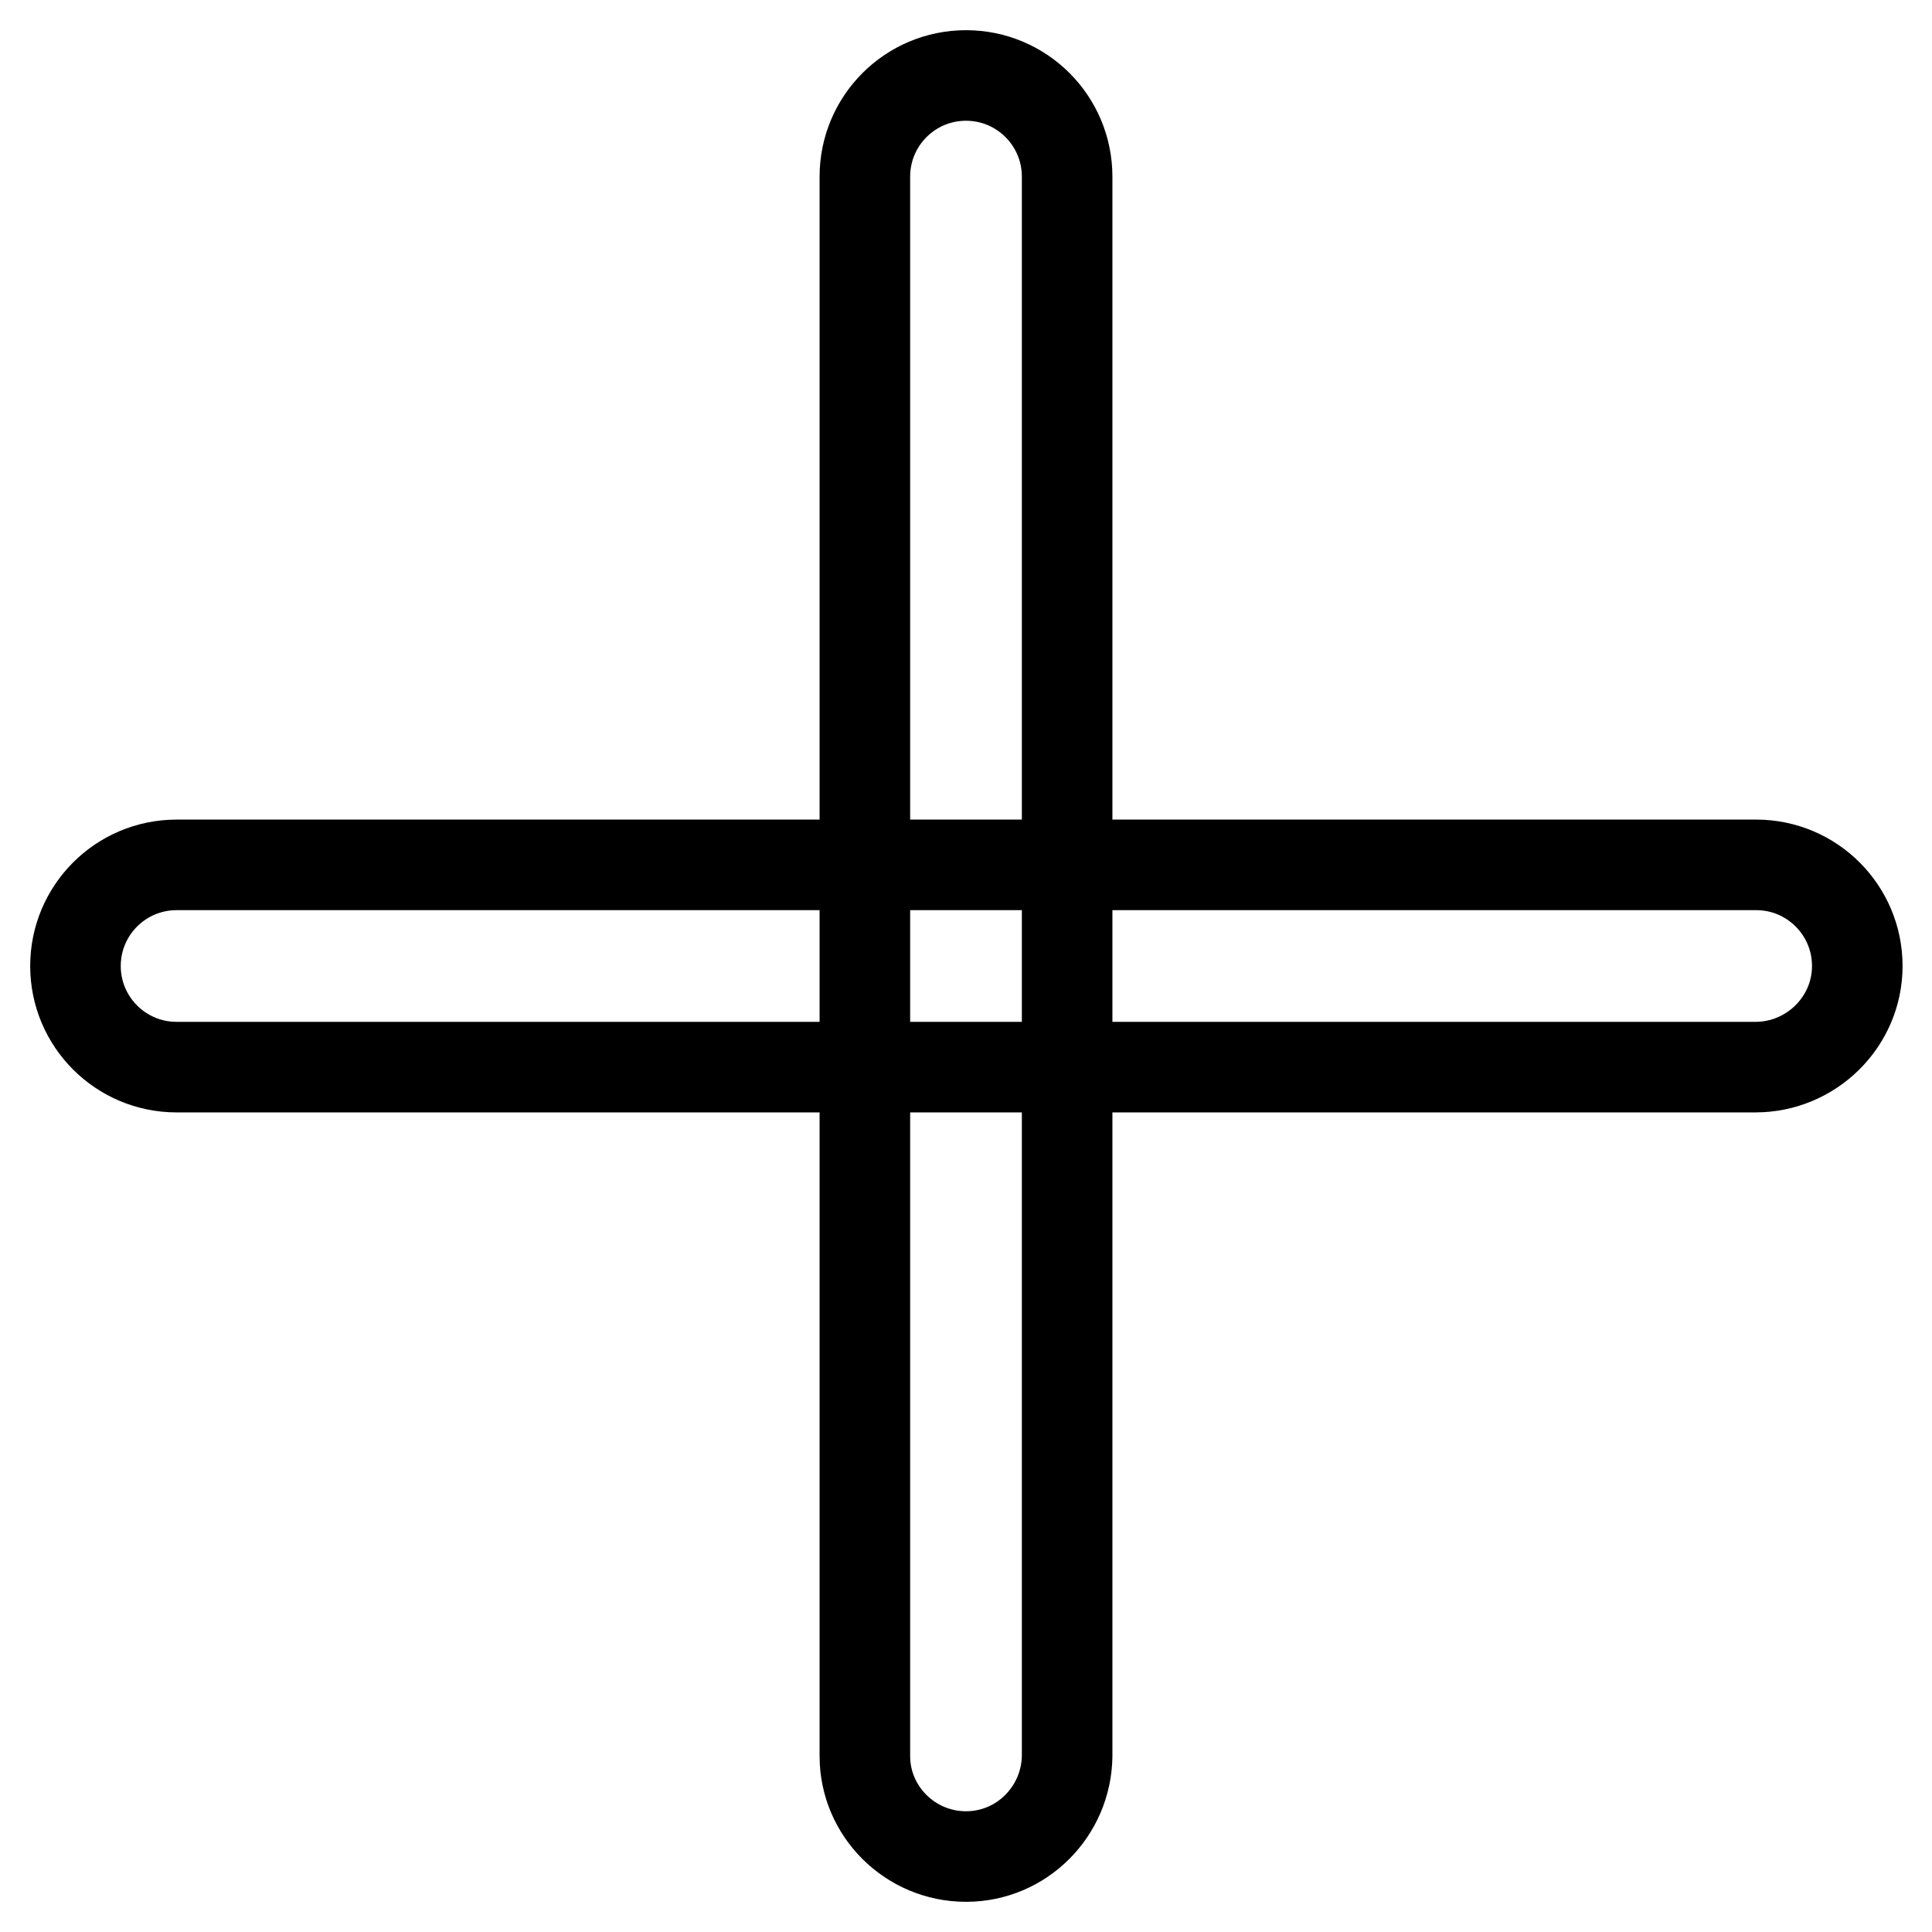
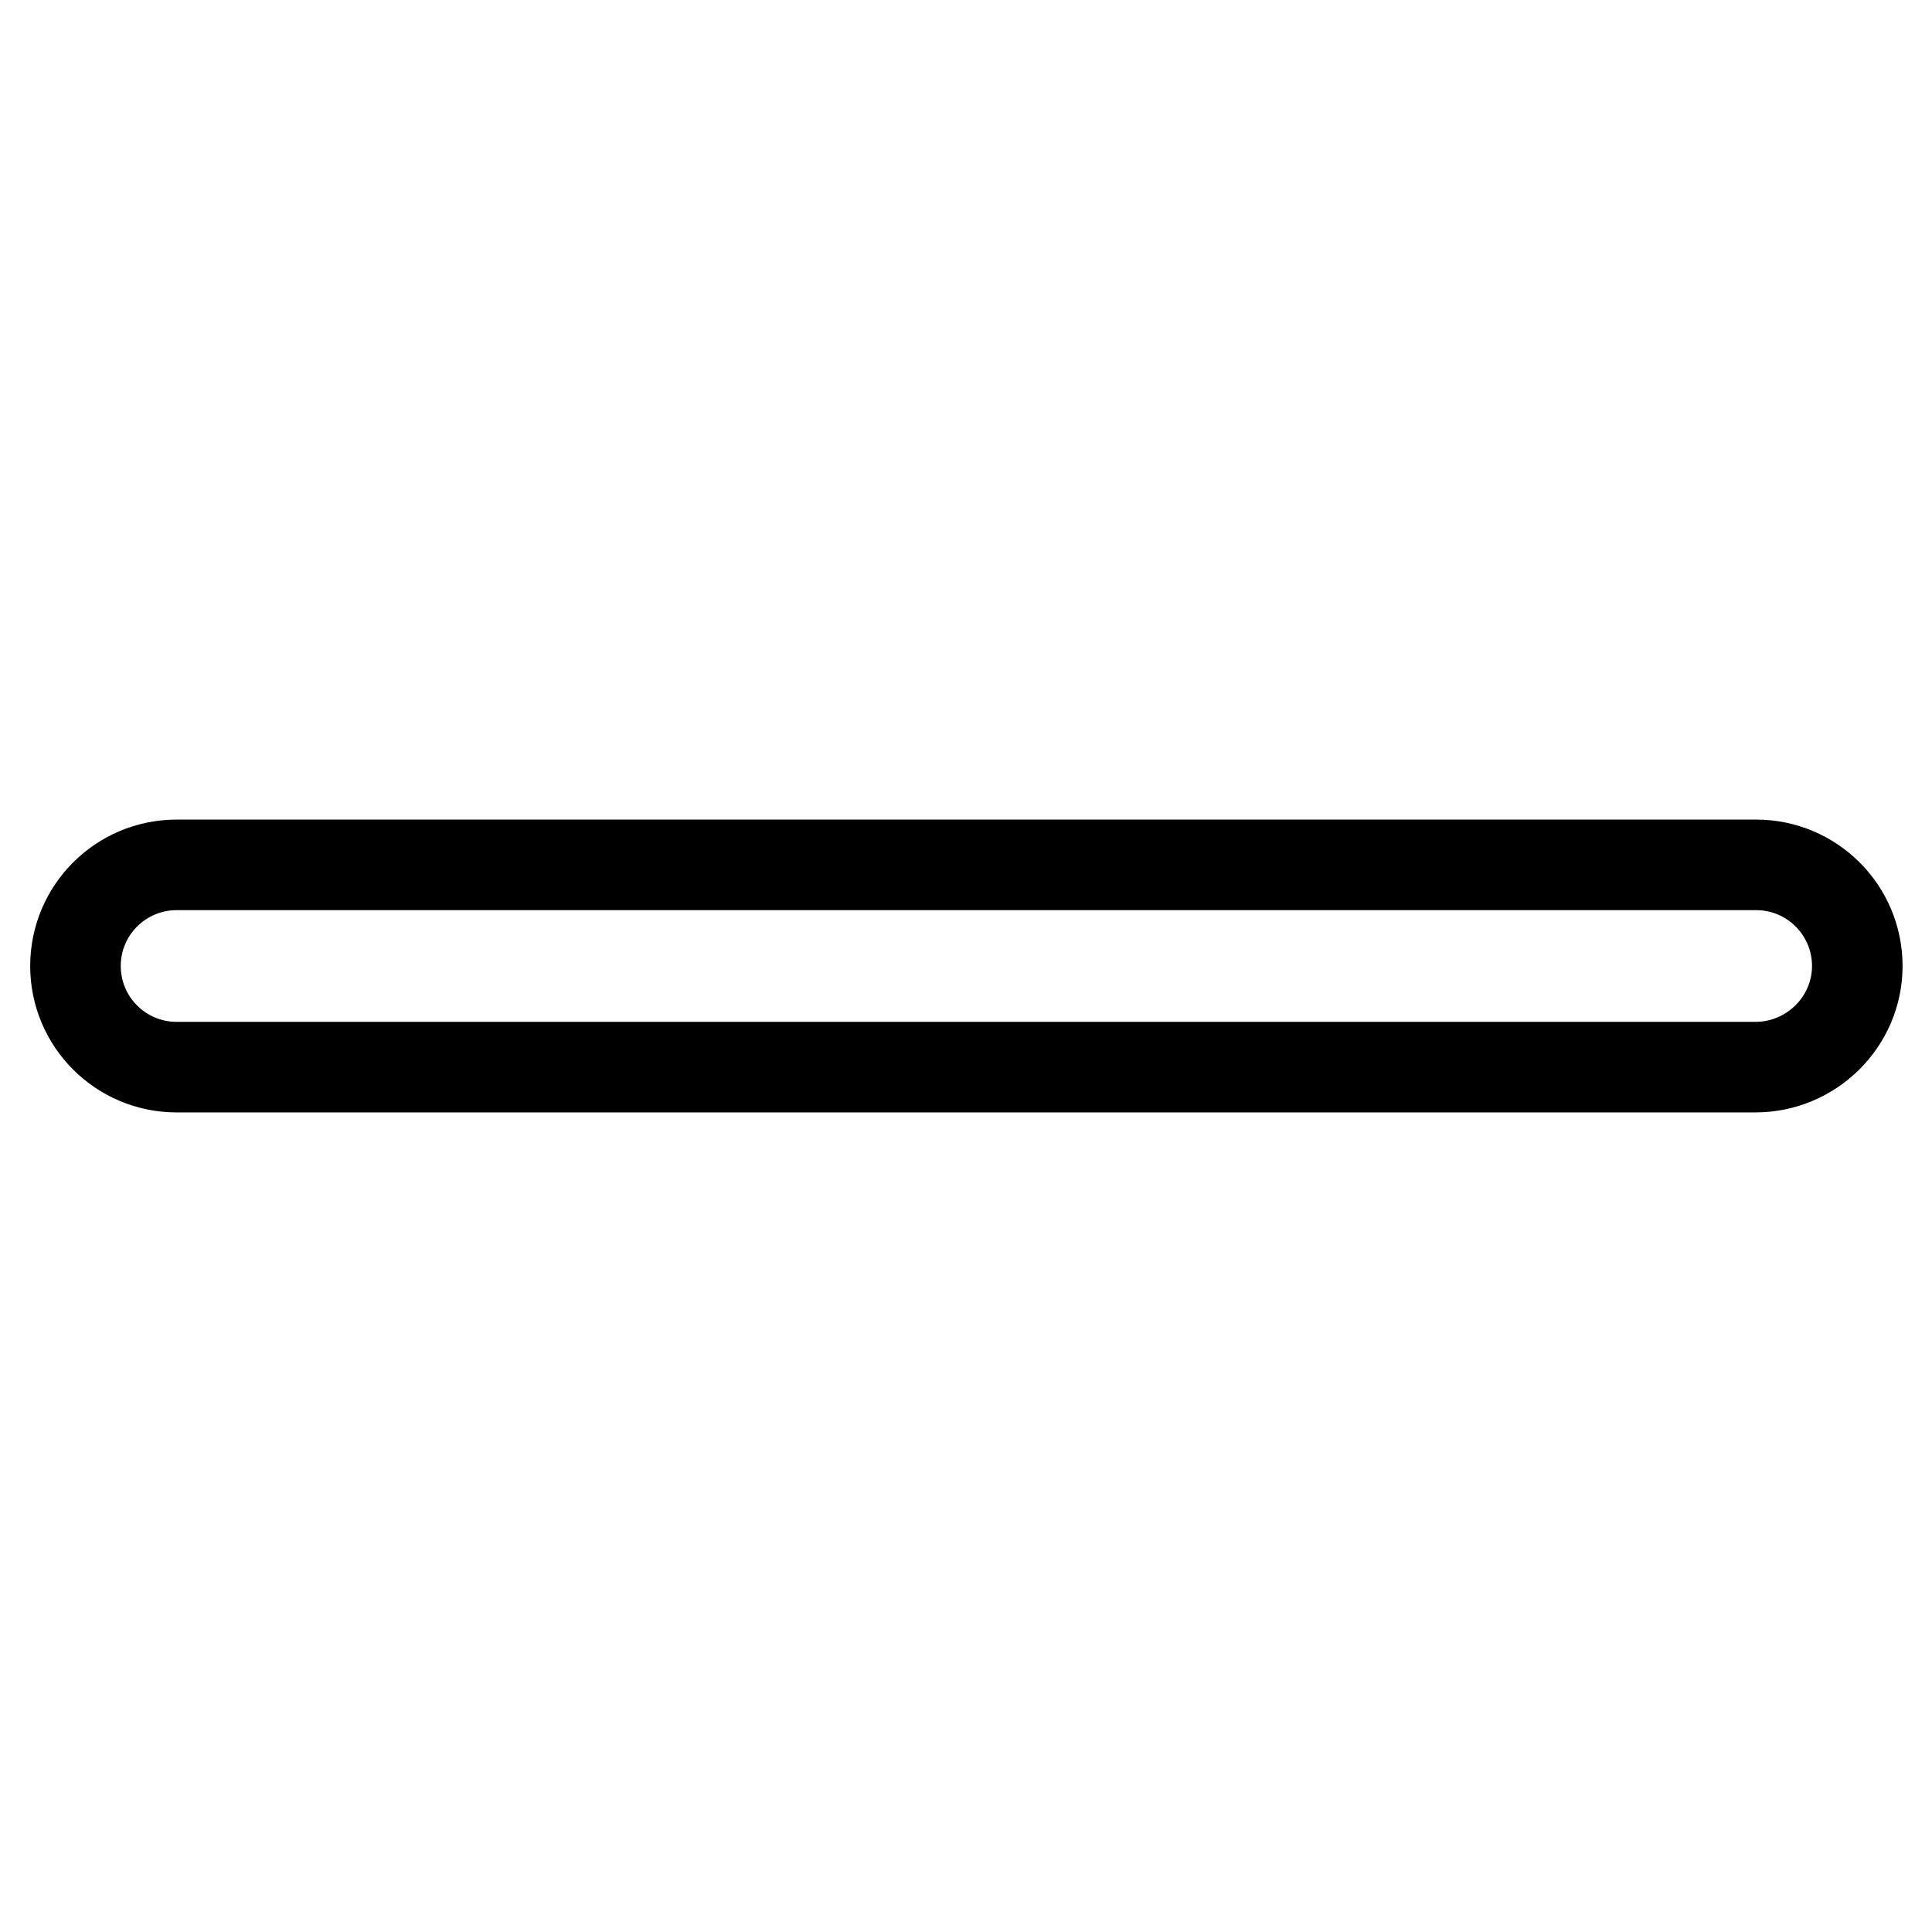
<svg xmlns="http://www.w3.org/2000/svg" version="1.1" x="0px" y="0px" viewBox="0 0 256 256" enable-background="new 0 0 256 256" xml:space="preserve">
  <g>
    <path stroke-width="12" fill-opacity="0" stroke="#000000" d="M232.6,141.4H23.4c-7.4,0-13.4-6-13.4-13.4s6-13.4,13.4-13.4h209.3c7.4,0,13.4,6,13.4,13.4 S240,141.4,232.6,141.4z" />
-     <path stroke-width="12" fill-opacity="0" stroke="#000000" d="M128,246c-7.4,0-13.4-6-13.4-13.3V23.4c0-7.4,6-13.4,13.4-13.4c7.4,0,13.4,6,13.4,13.4v209.3 C141.3,240,135.4,246,128,246z" />
  </g>
</svg>